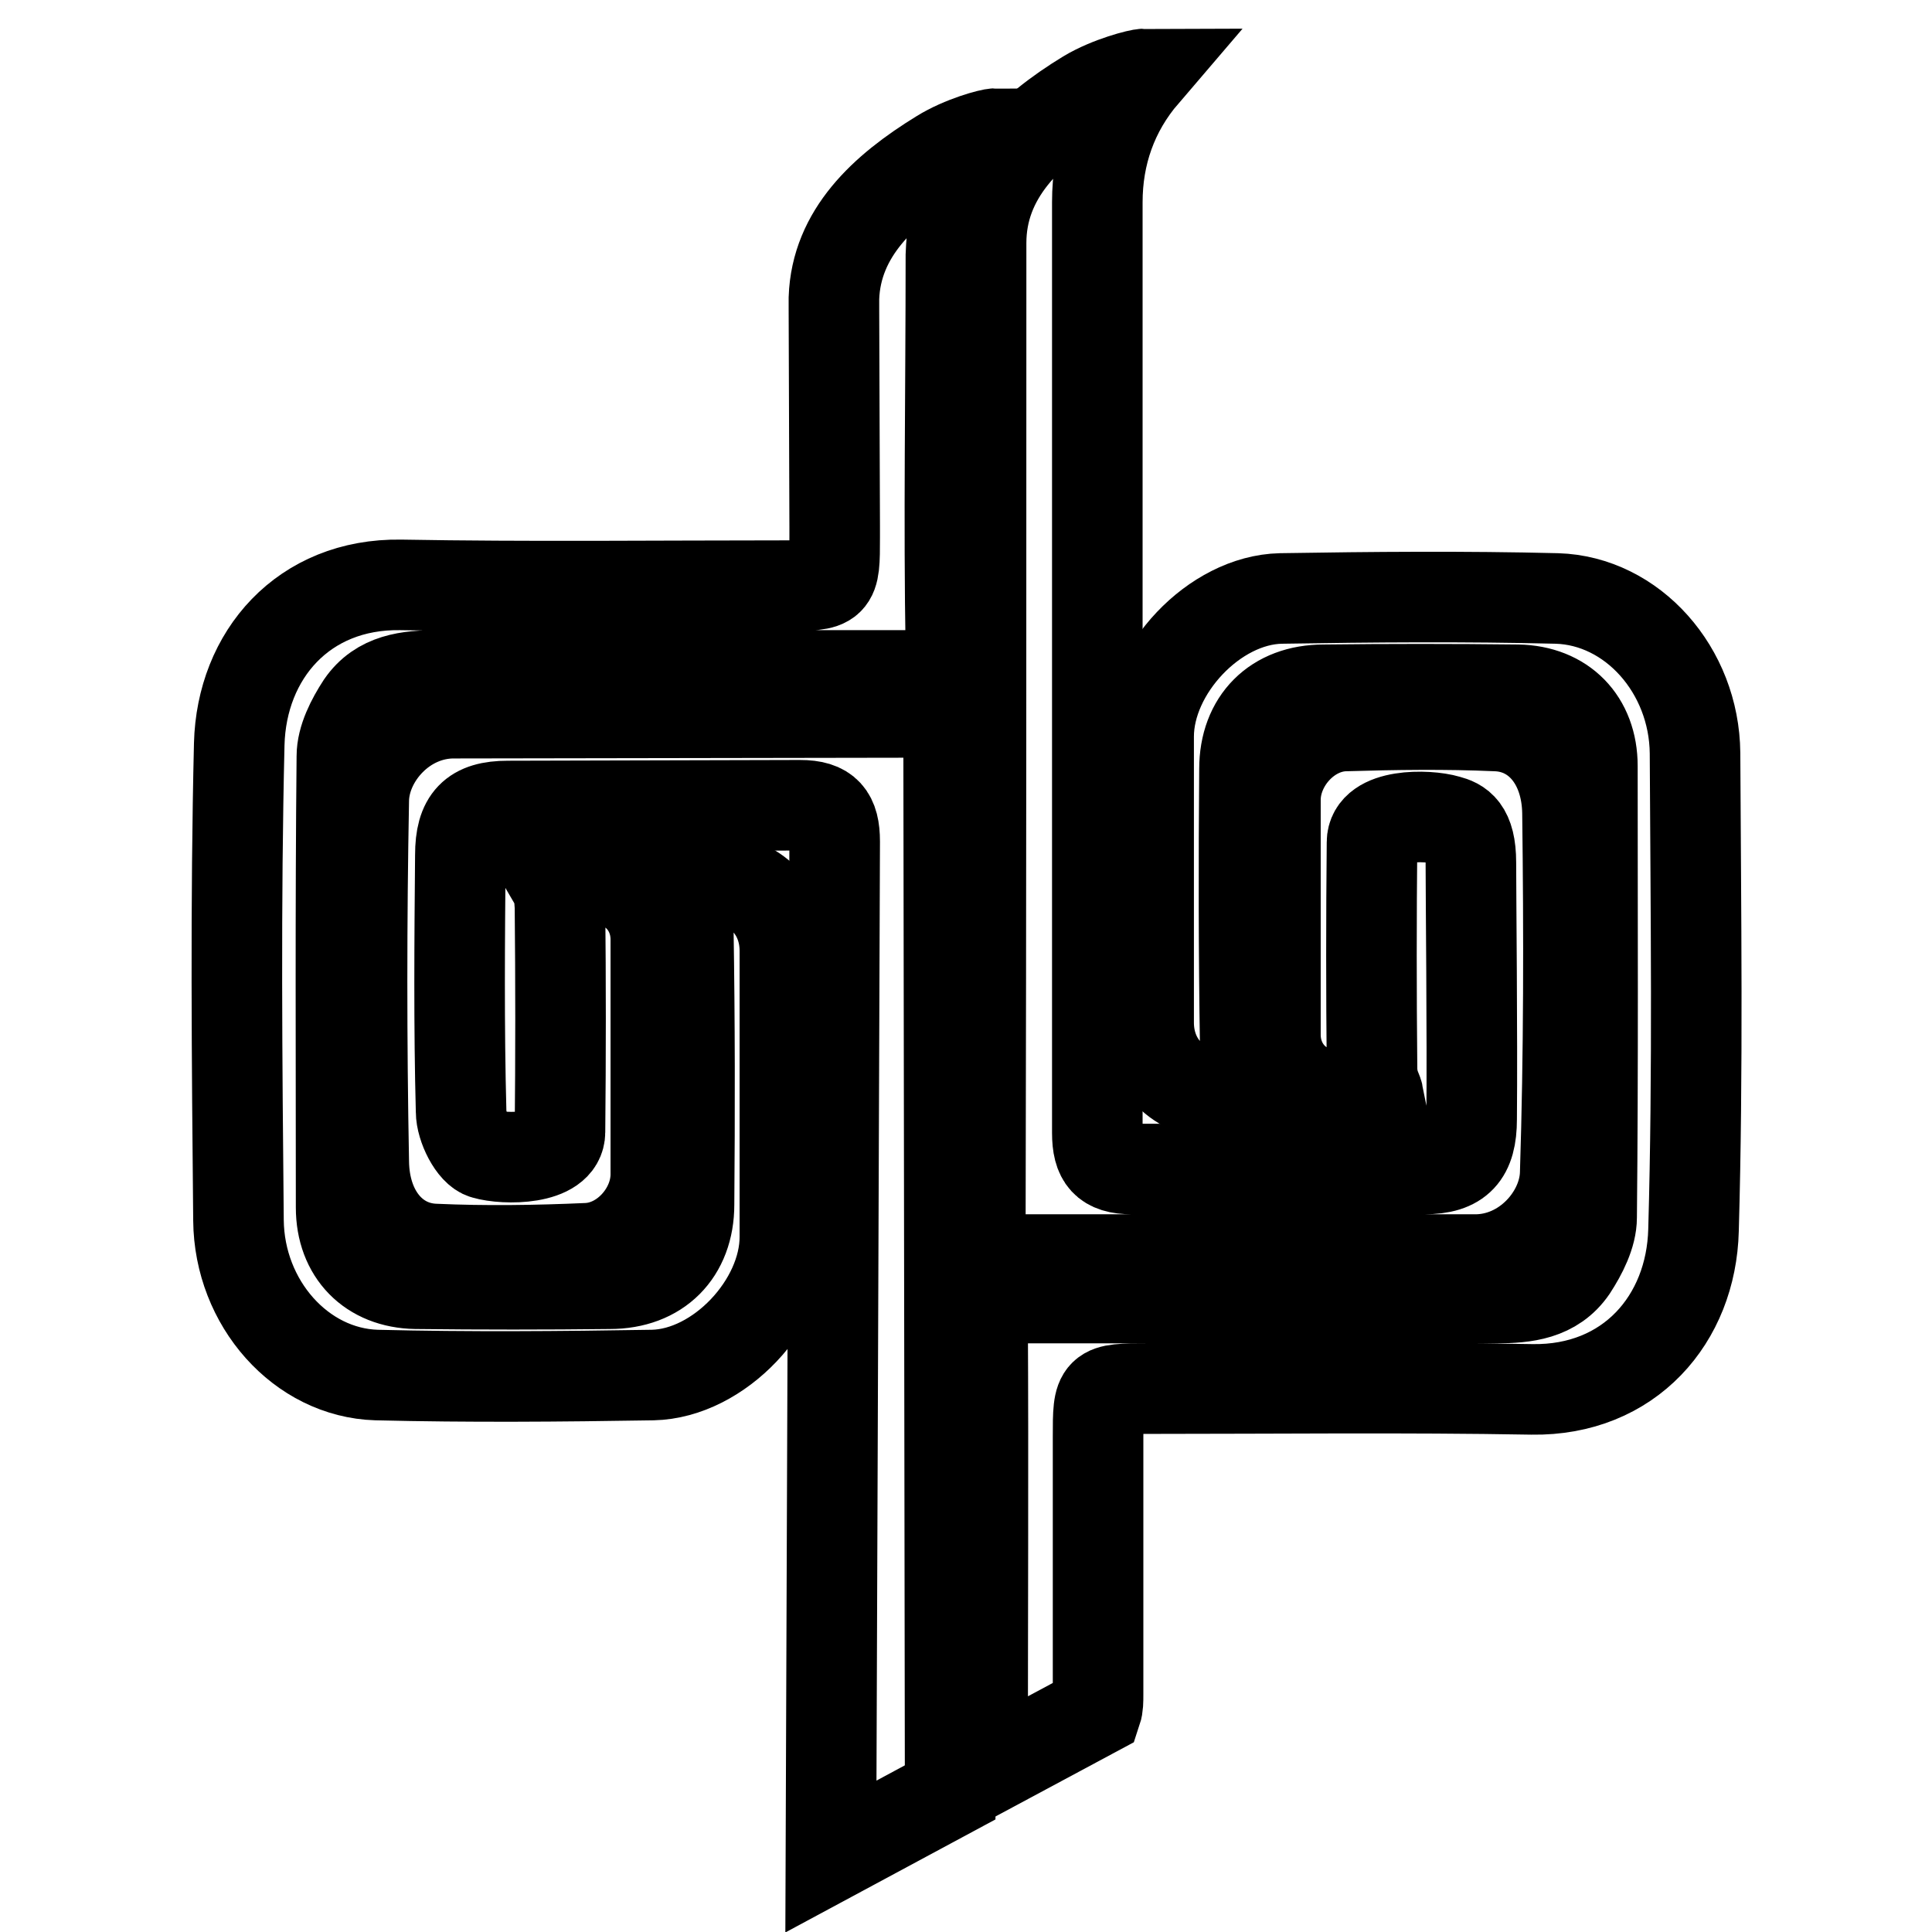
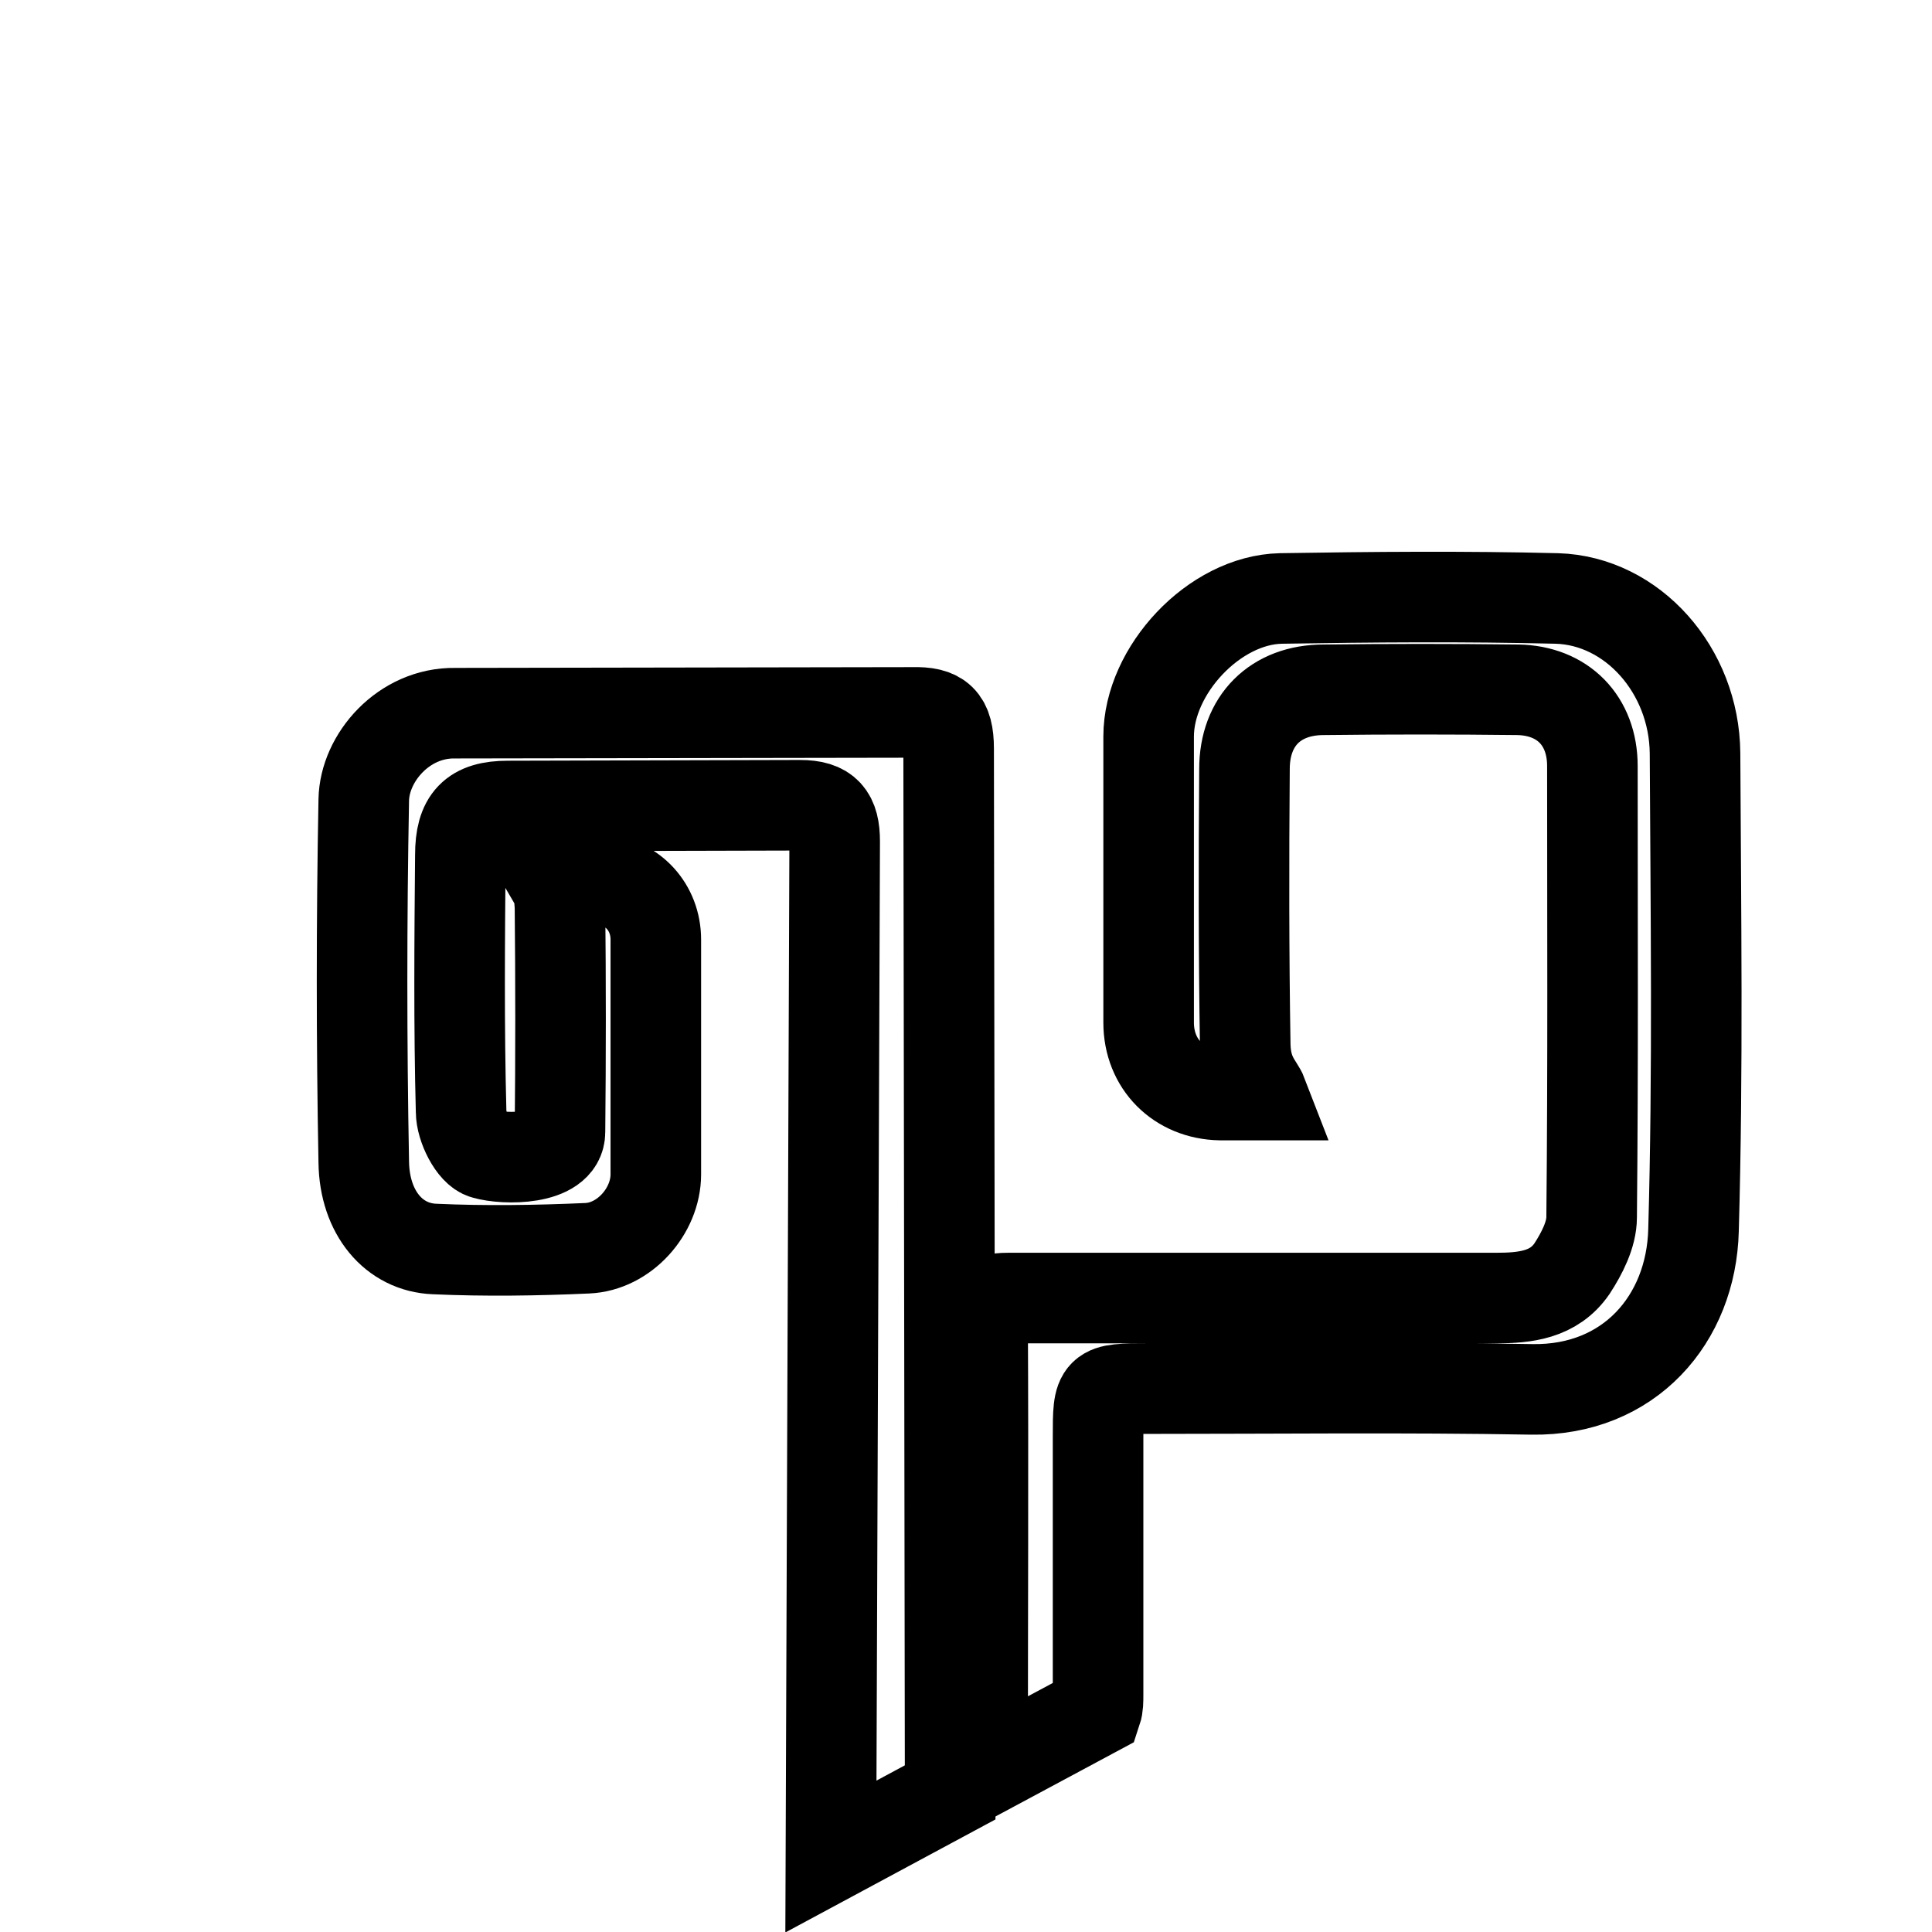
<svg xmlns="http://www.w3.org/2000/svg" version="1.1" x="0px" y="0px" viewBox="0 0 256 256" enable-background="new 0 0 256 256" xml:space="preserve">
  <g>
    <g>
      <g>
-         <path stroke-width="12" fill-opacity="0" stroke="#000000" d="M207.7,107.7c-0.1-6.7-4-11.3-9.4-11.5c-6.7-0.3-13.5-0.2-20.2,0c-4.9,0.2-9.1,4.9-9.1,9.8c0,10.4,0,20.8,0,31.1c0,4.3,3.1,7.6,7.1,7.9c2.1,0.1,4.1,0,6.5,0c-0.1-0.5-0.8-1.5-0.8-3.5c-0.1-9.9-0.1-19.9,0-29.9c0-3.8,7.3-3.7,10-2.9c1.5,0.4,3.1,1.1,3.1,5.6c0,4.4,0.2,22.7,0.1,34c0,4.7-1.7,6.6-6.3,6.6l-38.7,0c-3.5,0-4.6-1.4-4.6-4.8l0-123.3c0-6.3,2-12.1,6.2-17c-0.6,0-4.6,1-7.6,2.8c-7.7,4.7-14,10.7-14,19.6c0,43.4,0,86.7-0.1,130c0,3.8,1.2,4.8,4.8,4.7l60.6,0c6.8,0.1,12-5.9,12.1-11.5C207.9,139.7,207.9,123.7,207.7,107.7z" />
        <path stroke-width="12" fill-opacity="0" stroke="#000000" d="M224.6,99.8c-0.1-11-8.3-20.2-18.3-20.5c-12.2-0.3-24.4-0.2-36.6,0c-8.8,0.2-17.5,9.5-17.5,18.3c0,12.6,0,25.2,0,37.9c0,5.5,4,9.5,9.5,9.6c2,0,4,0,5.6,0c-0.5-1.3-2.2-2.6-2.3-6.6c-0.2-12.2-0.2-24.4-0.1-36.6c0-6.4,4.1-10.5,10.5-10.5c8.5-0.1,17.1-0.1,25.7,0c6,0.1,9.9,4.1,9.9,10.1c0,19.9,0.1,39.8-0.1,59.8c0,2.3-1.3,4.8-2.6,6.8c-2.4,3.5-6.2,3.9-10.1,3.9c-21.2,0-42.4,0-63.5,0c-2.3,0-4.5-0.3-4.5,3.3c0.1,18.5,0,40.2,0,59.5l15.1-8.1c0.2-0.6,0.2-1.3,0.2-2.2l0-34.1c0-6.4,0-6.4,6.6-6.4c17,0,34-0.2,50.9,0.1c12.9,0.2,21.1-9.3,21.4-21.1C225,141.9,224.7,120.8,224.6,99.8z" />
        <path stroke-width="12" fill-opacity="0" stroke="#000000" d="M125.9,237.5l-0.2-138.3c0-3.8-1.2-4.9-4.8-4.8l-60.6,0.1c-6.8-0.1-12,5.9-12.1,11.5c-0.3,16-0.3,32,0,48c0.1,6.7,4,11.3,9.4,11.5c6.7,0.3,13.5,0.2,20.2-0.1c4.9-0.2,9.1-4.9,9.1-9.8c0-10.4,0-20.8,0-31.1c0-4.3-3.1-7.6-7.1-7.9c-2.1-0.1-4.1,0-6.5,0c0.7,1.2,0.8,1.8,0.9,3.5c0.1,9.9,0.1,19.9,0,29.9c0,3.7-7.3,3.7-10,2.9c-1.5-0.4-3.1-3.6-3.1-5.6c-0.3-11.3-0.2-22.7-0.1-34c0-4.7,1.7-6.5,6.3-6.5l38.7-0.1c3.5,0,4.6,1.4,4.6,4.8L110.1,246L125.9,237.5z" />
-         <path stroke-width="12" fill-opacity="0" stroke="#000000" d="M126,33.8c0.2-5.9,1.9-11.4,5.9-16.1c-0.6,0-4.4,1-7.3,2.8c-7.5,4.6-13.8,10.4-14.1,19c0,0.1,0,0.2,0,0.2c0,0.1,0,0.3,0,0.4c0,0.1,0,0.1,0,0.2c0,0.1,0,0.1,0,0.2c0,0.2,0,0.4,0,0.6l0.1,28.6c0,0.5,0,1,0,1.5c0,6.4,0,6.4-6.6,6.4c-17,0-34,0.2-50.9-0.1c-12.9-0.2-21.1,9.3-21.4,21.1c-0.5,21-0.3,42.1-0.1,63.1c0.1,11,8.3,20.2,18.3,20.5c12.2,0.3,24.4,0.2,36.6,0c8.8-0.2,17.5-9.5,17.5-18.3c0-12.6,0-25.2,0-37.9c0-5.5-4-9.5-9.5-9.6c-2,0-4,0-5.6,0c1.6,1.6,2.2,4.5,2.3,6.6c0.2,12.2,0.2,24.4,0.1,36.6c0,6.4-4.1,10.5-10.5,10.5c-8.5,0.1-17.1,0.1-25.7,0c-6-0.1-9.9-4.1-9.9-10.1c0-19.9-0.1-39.8,0.1-59.8c0-2.3,1.3-4.8,2.6-6.8c2.4-3.5,6.2-3.9,10.1-3.9c21.2,0,42.4,0,63.5,0c2.3,0,4.5,0.3,4.5-3.3C125.7,69.1,126,51.7,126,33.8z" />
      </g>
    </g>
  </g>
</svg>